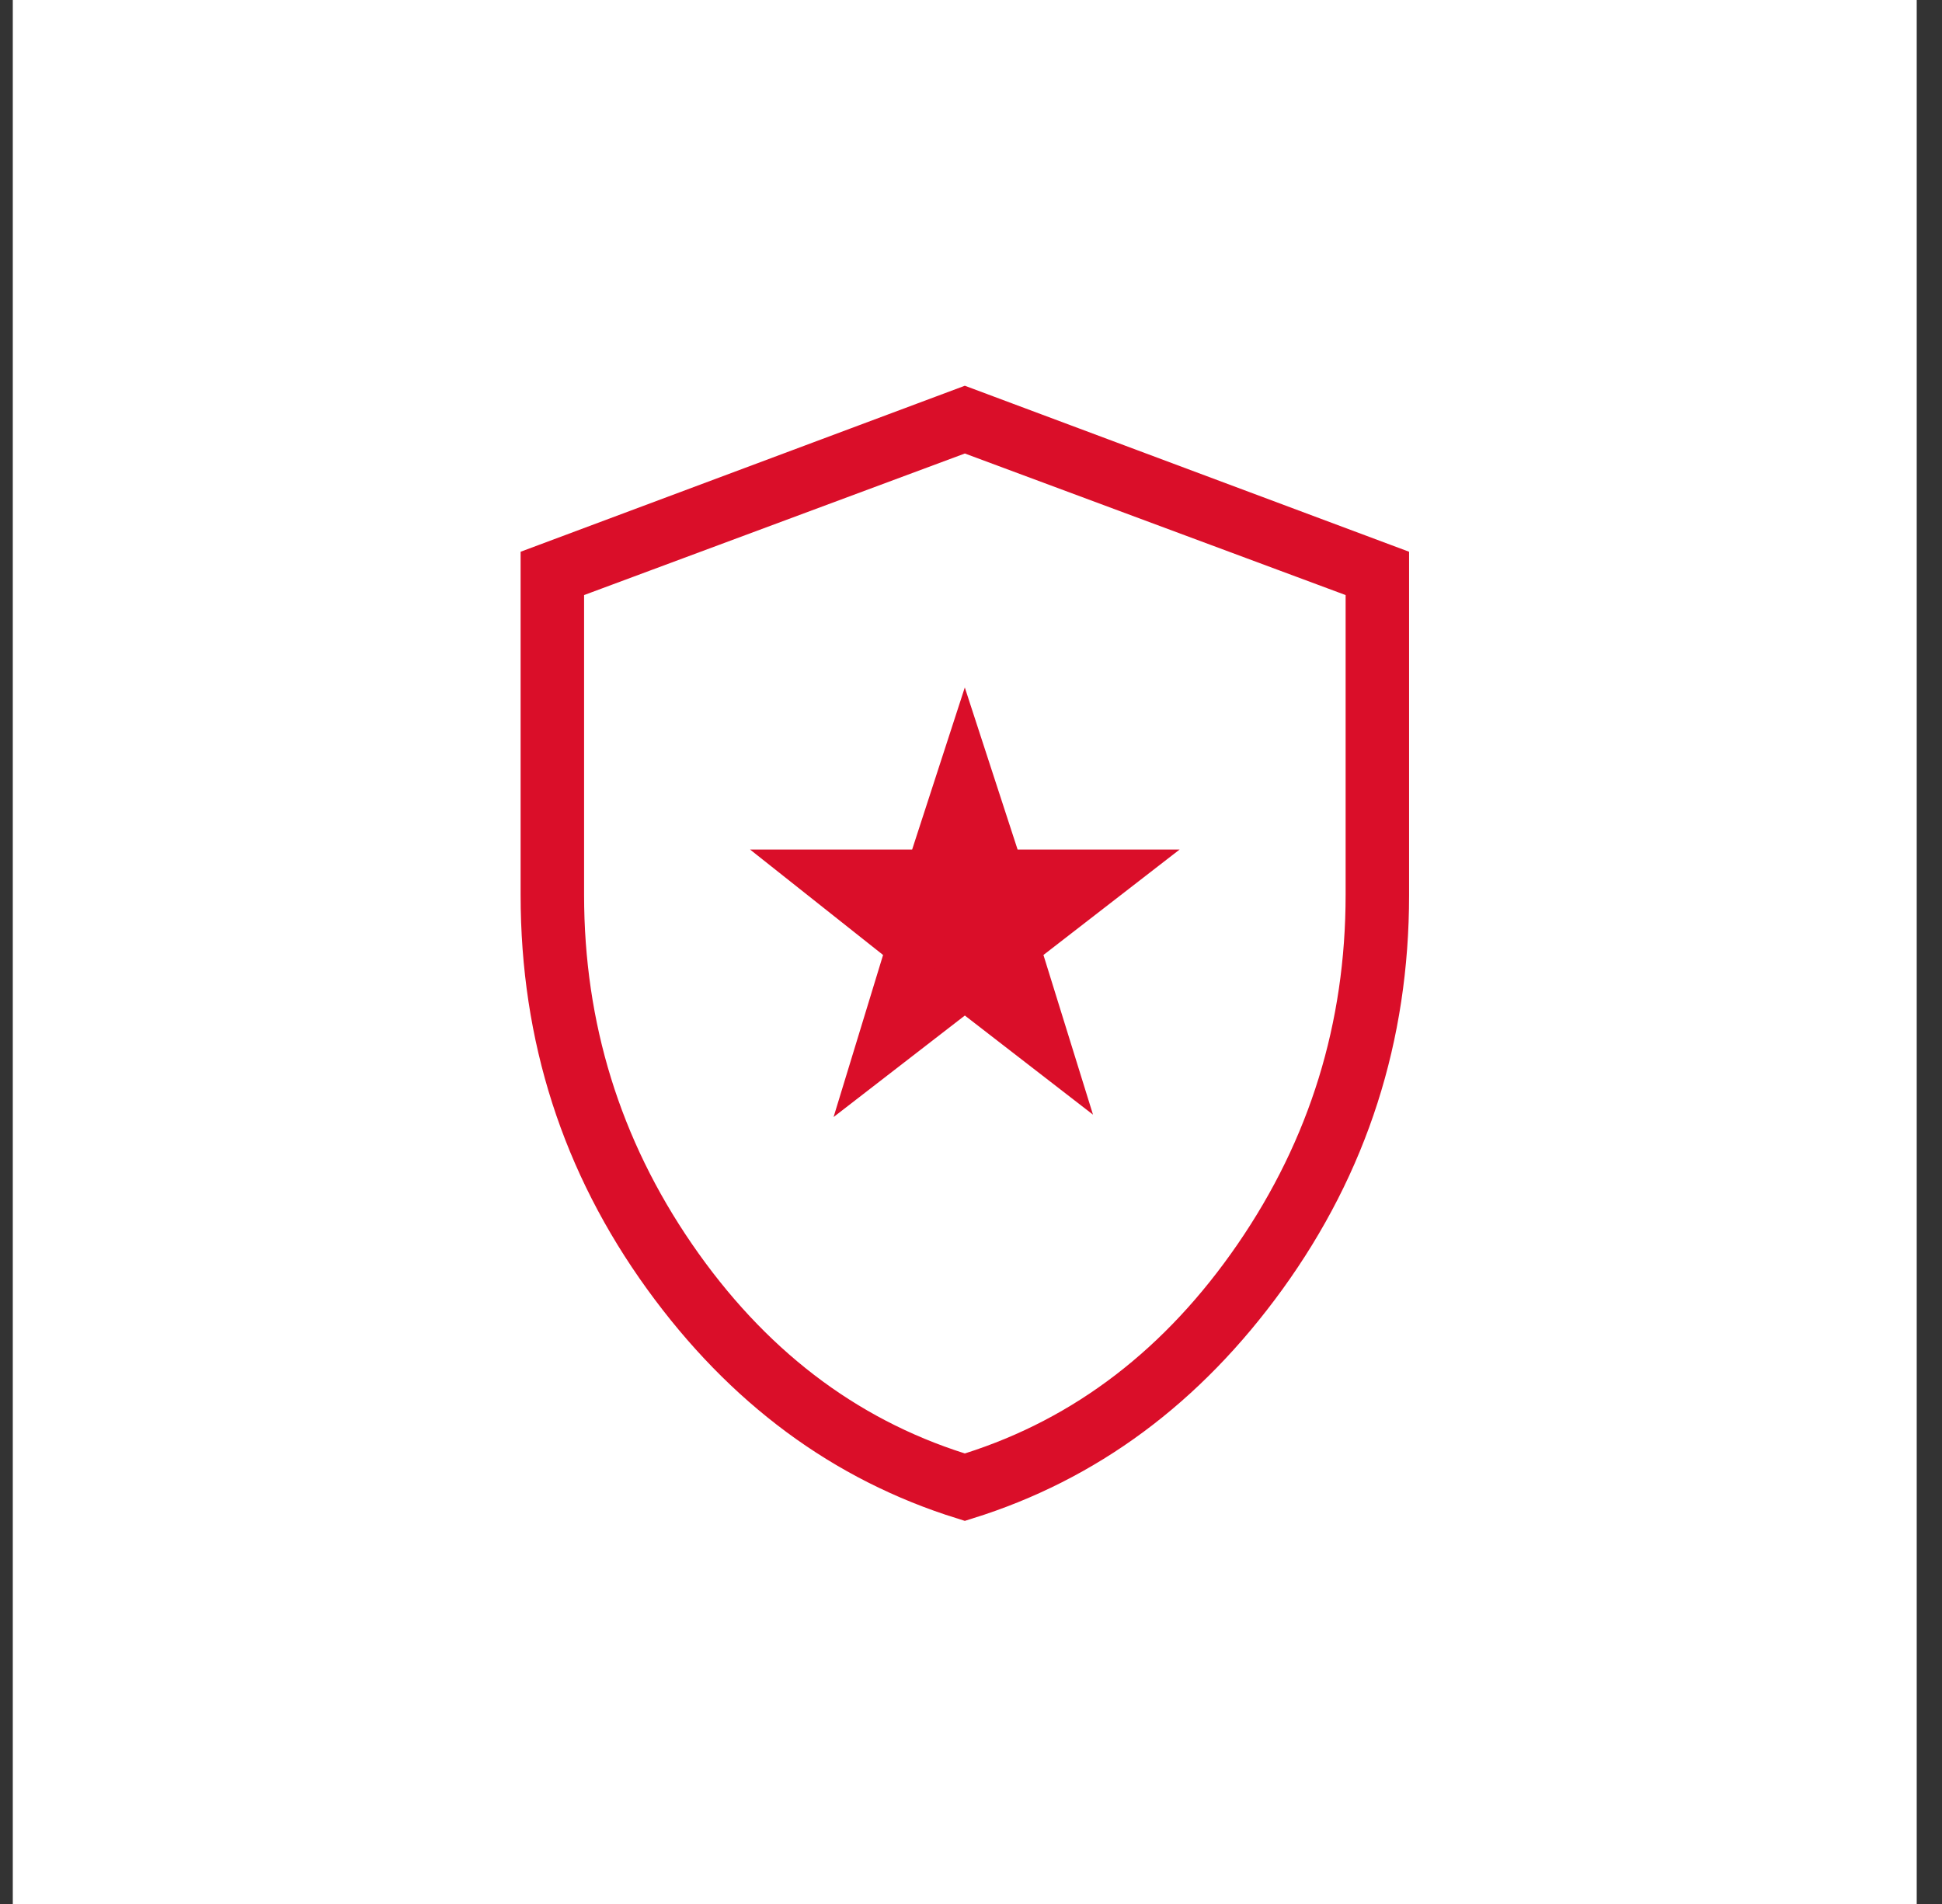
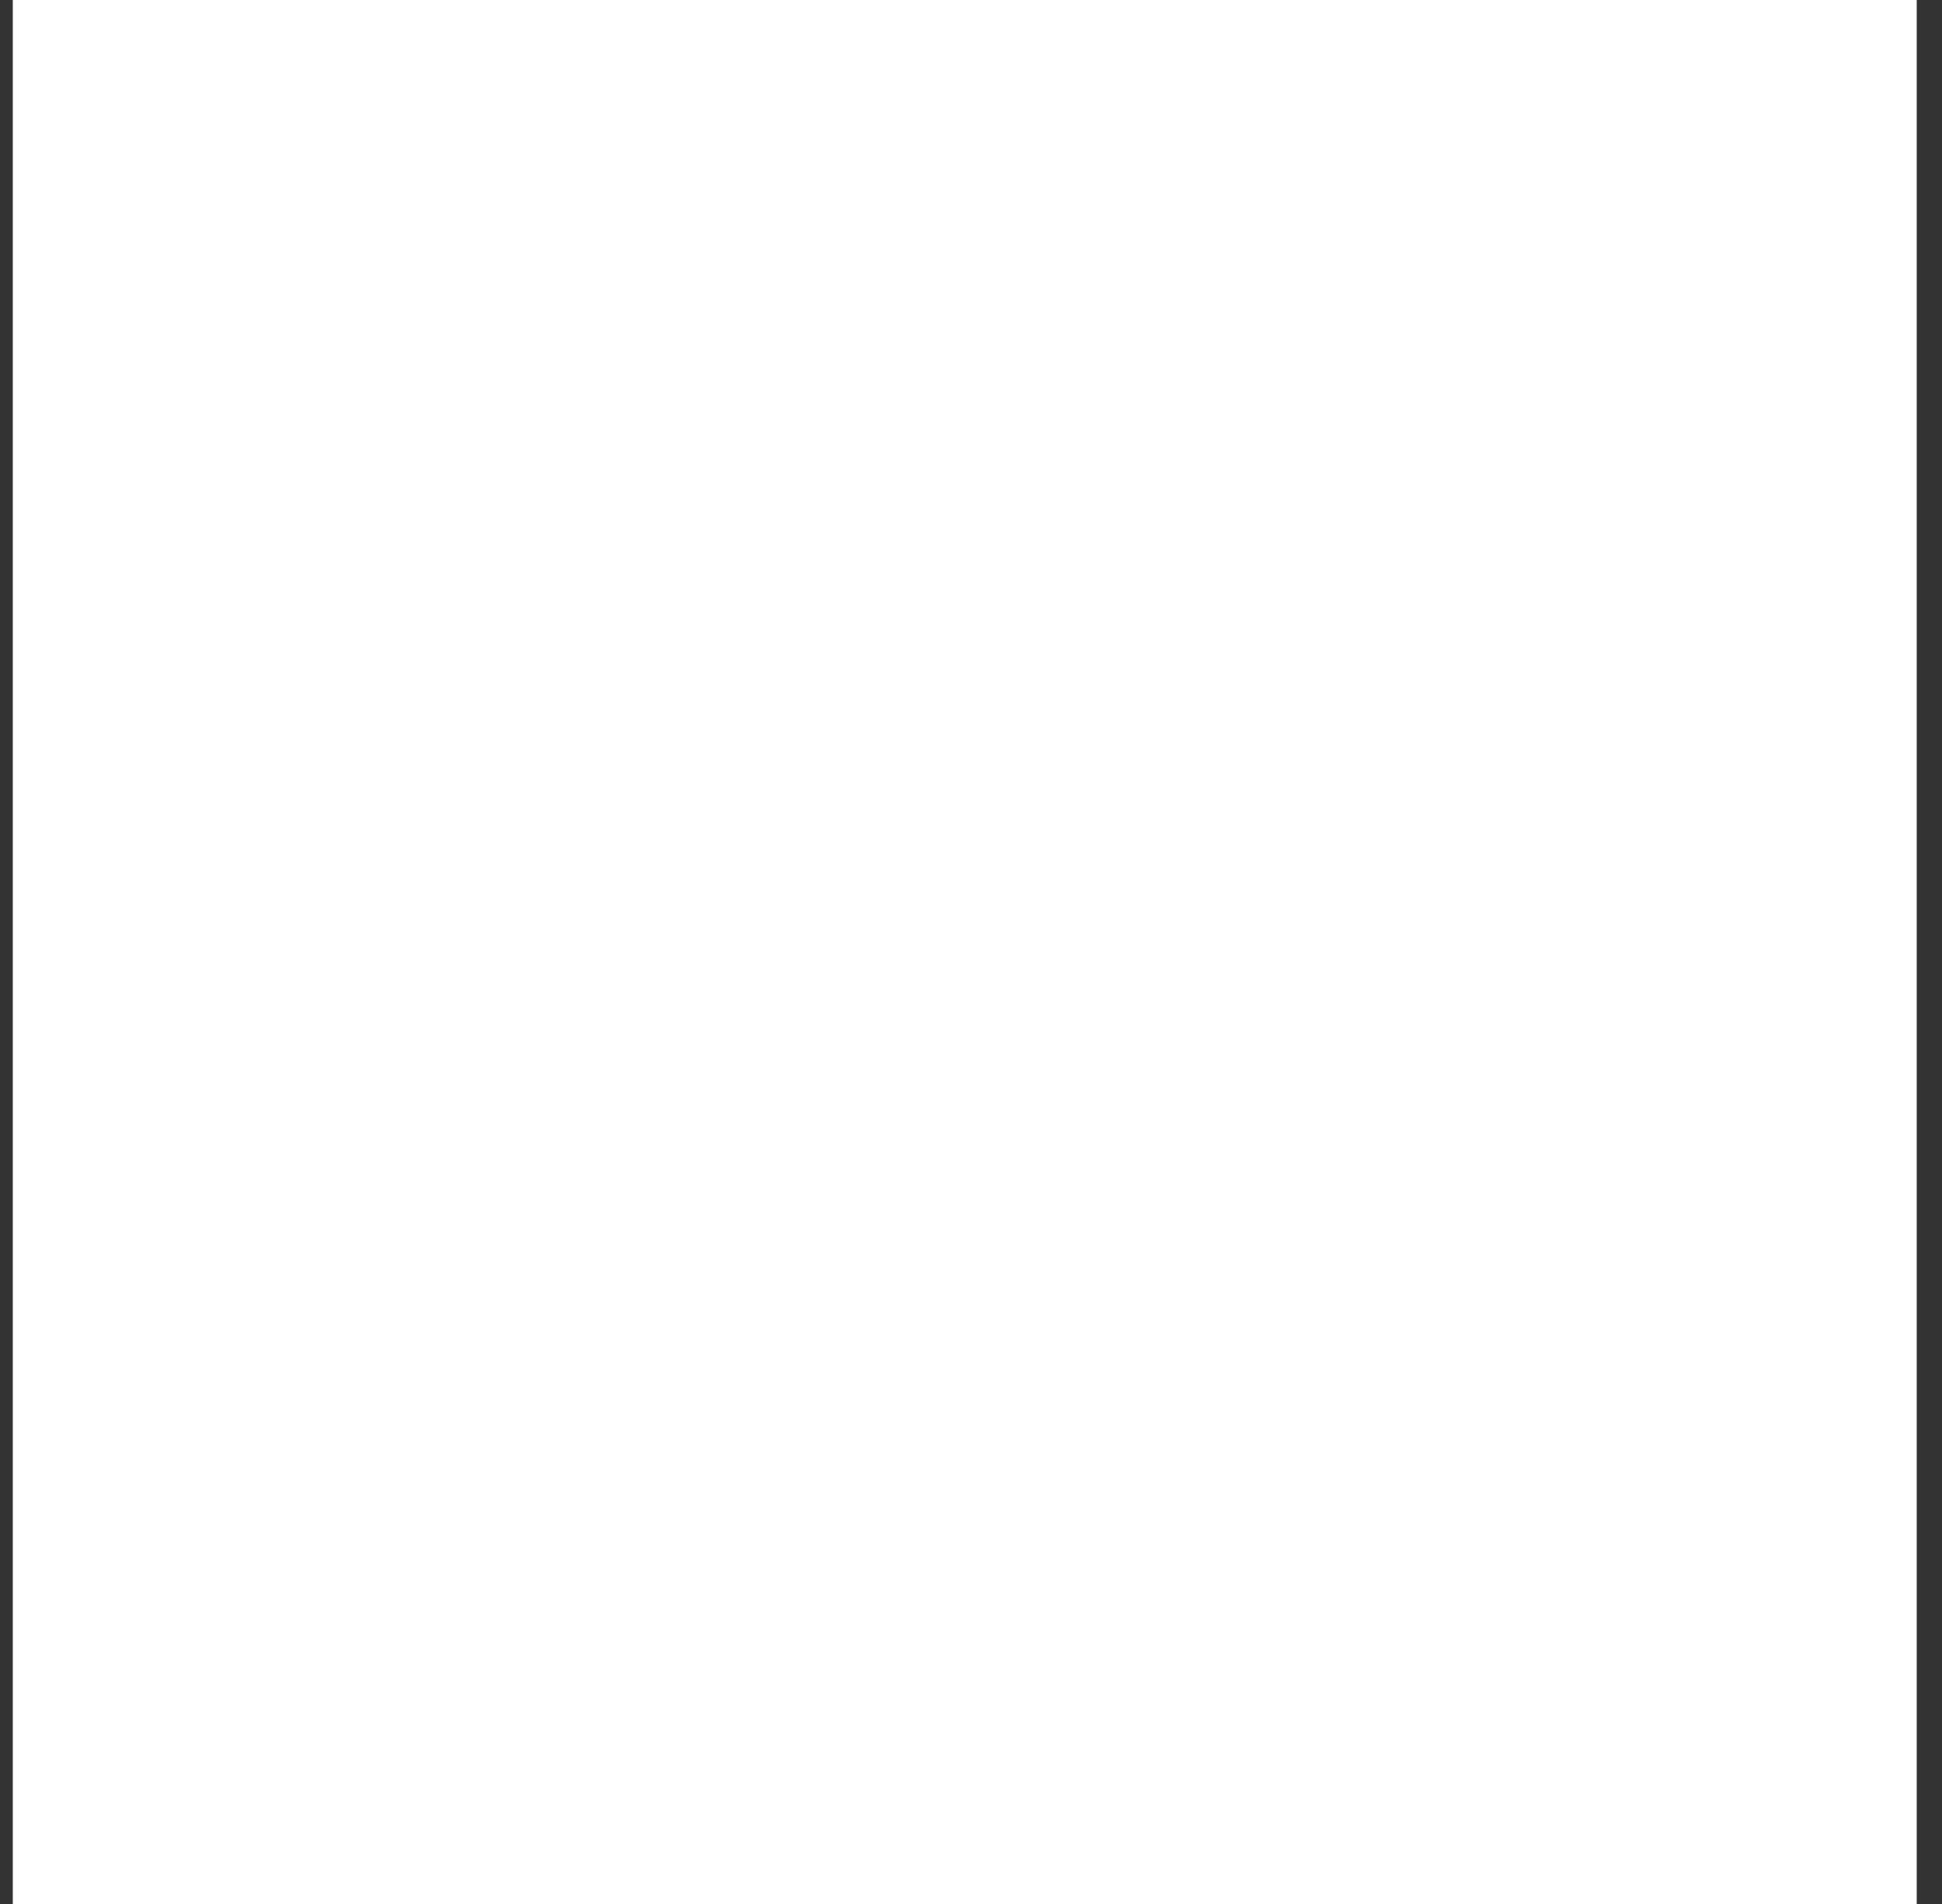
<svg xmlns="http://www.w3.org/2000/svg" width="51" height="50" viewBox="0 0 51 50" fill="none">
  <rect x="0" y="0" width="51" height="50" fill="#333333" stroke="none" />
  <rect width="50" height="50" transform="translate(0.336)" fill="white" />
  <mask id="mask0_5071_58782" style="mask-type:alpha" maskUnits="userSpaceOnUse" x="5" y="5" width="41" height="40">
-     <rect x="6.036" y="5.7" width="38.6" height="38.6" fill="#D9D9D9" stroke="black" stroke-width="1.4" />
-   </mask>
+     </mask>
  <g mask="url(#mask0_5071_58782)">
    <path d="M25.767 26.115L25.339 25.784L24.91 26.115L23.203 27.435L23.86 25.284L24 24.827L23.626 24.53L21.707 23.009H23.954H24.462L24.62 22.526L25.338 20.316L26.058 22.526L26.215 23.009H26.723H28.932L26.974 24.525L26.59 24.823L26.734 25.286L27.378 27.361L25.767 26.115ZM25.127 38.836L25.338 38.903L25.55 38.836C28.603 37.867 31.114 35.929 33.082 33.065C35.052 30.197 36.038 27.003 36.038 23.502V15.627V15.14L35.583 14.971L25.582 11.253L25.338 11.162L25.095 11.253L15.095 14.971L14.639 15.14V15.627V23.502C14.639 27.003 15.625 30.197 17.595 33.065C19.563 35.929 22.074 37.867 25.127 38.836ZM25.338 39.206C22.239 38.239 19.649 36.33 17.561 33.443C15.434 30.501 14.372 27.194 14.372 23.502V14.975L25.338 10.877L36.305 14.975V23.502C36.305 27.194 35.243 30.501 33.116 33.443C31.028 36.33 28.438 38.239 25.338 39.206Z" fill="#DA0E29" stroke="#DA0E29" stroke-width="1.4" />
  </g>
</svg>